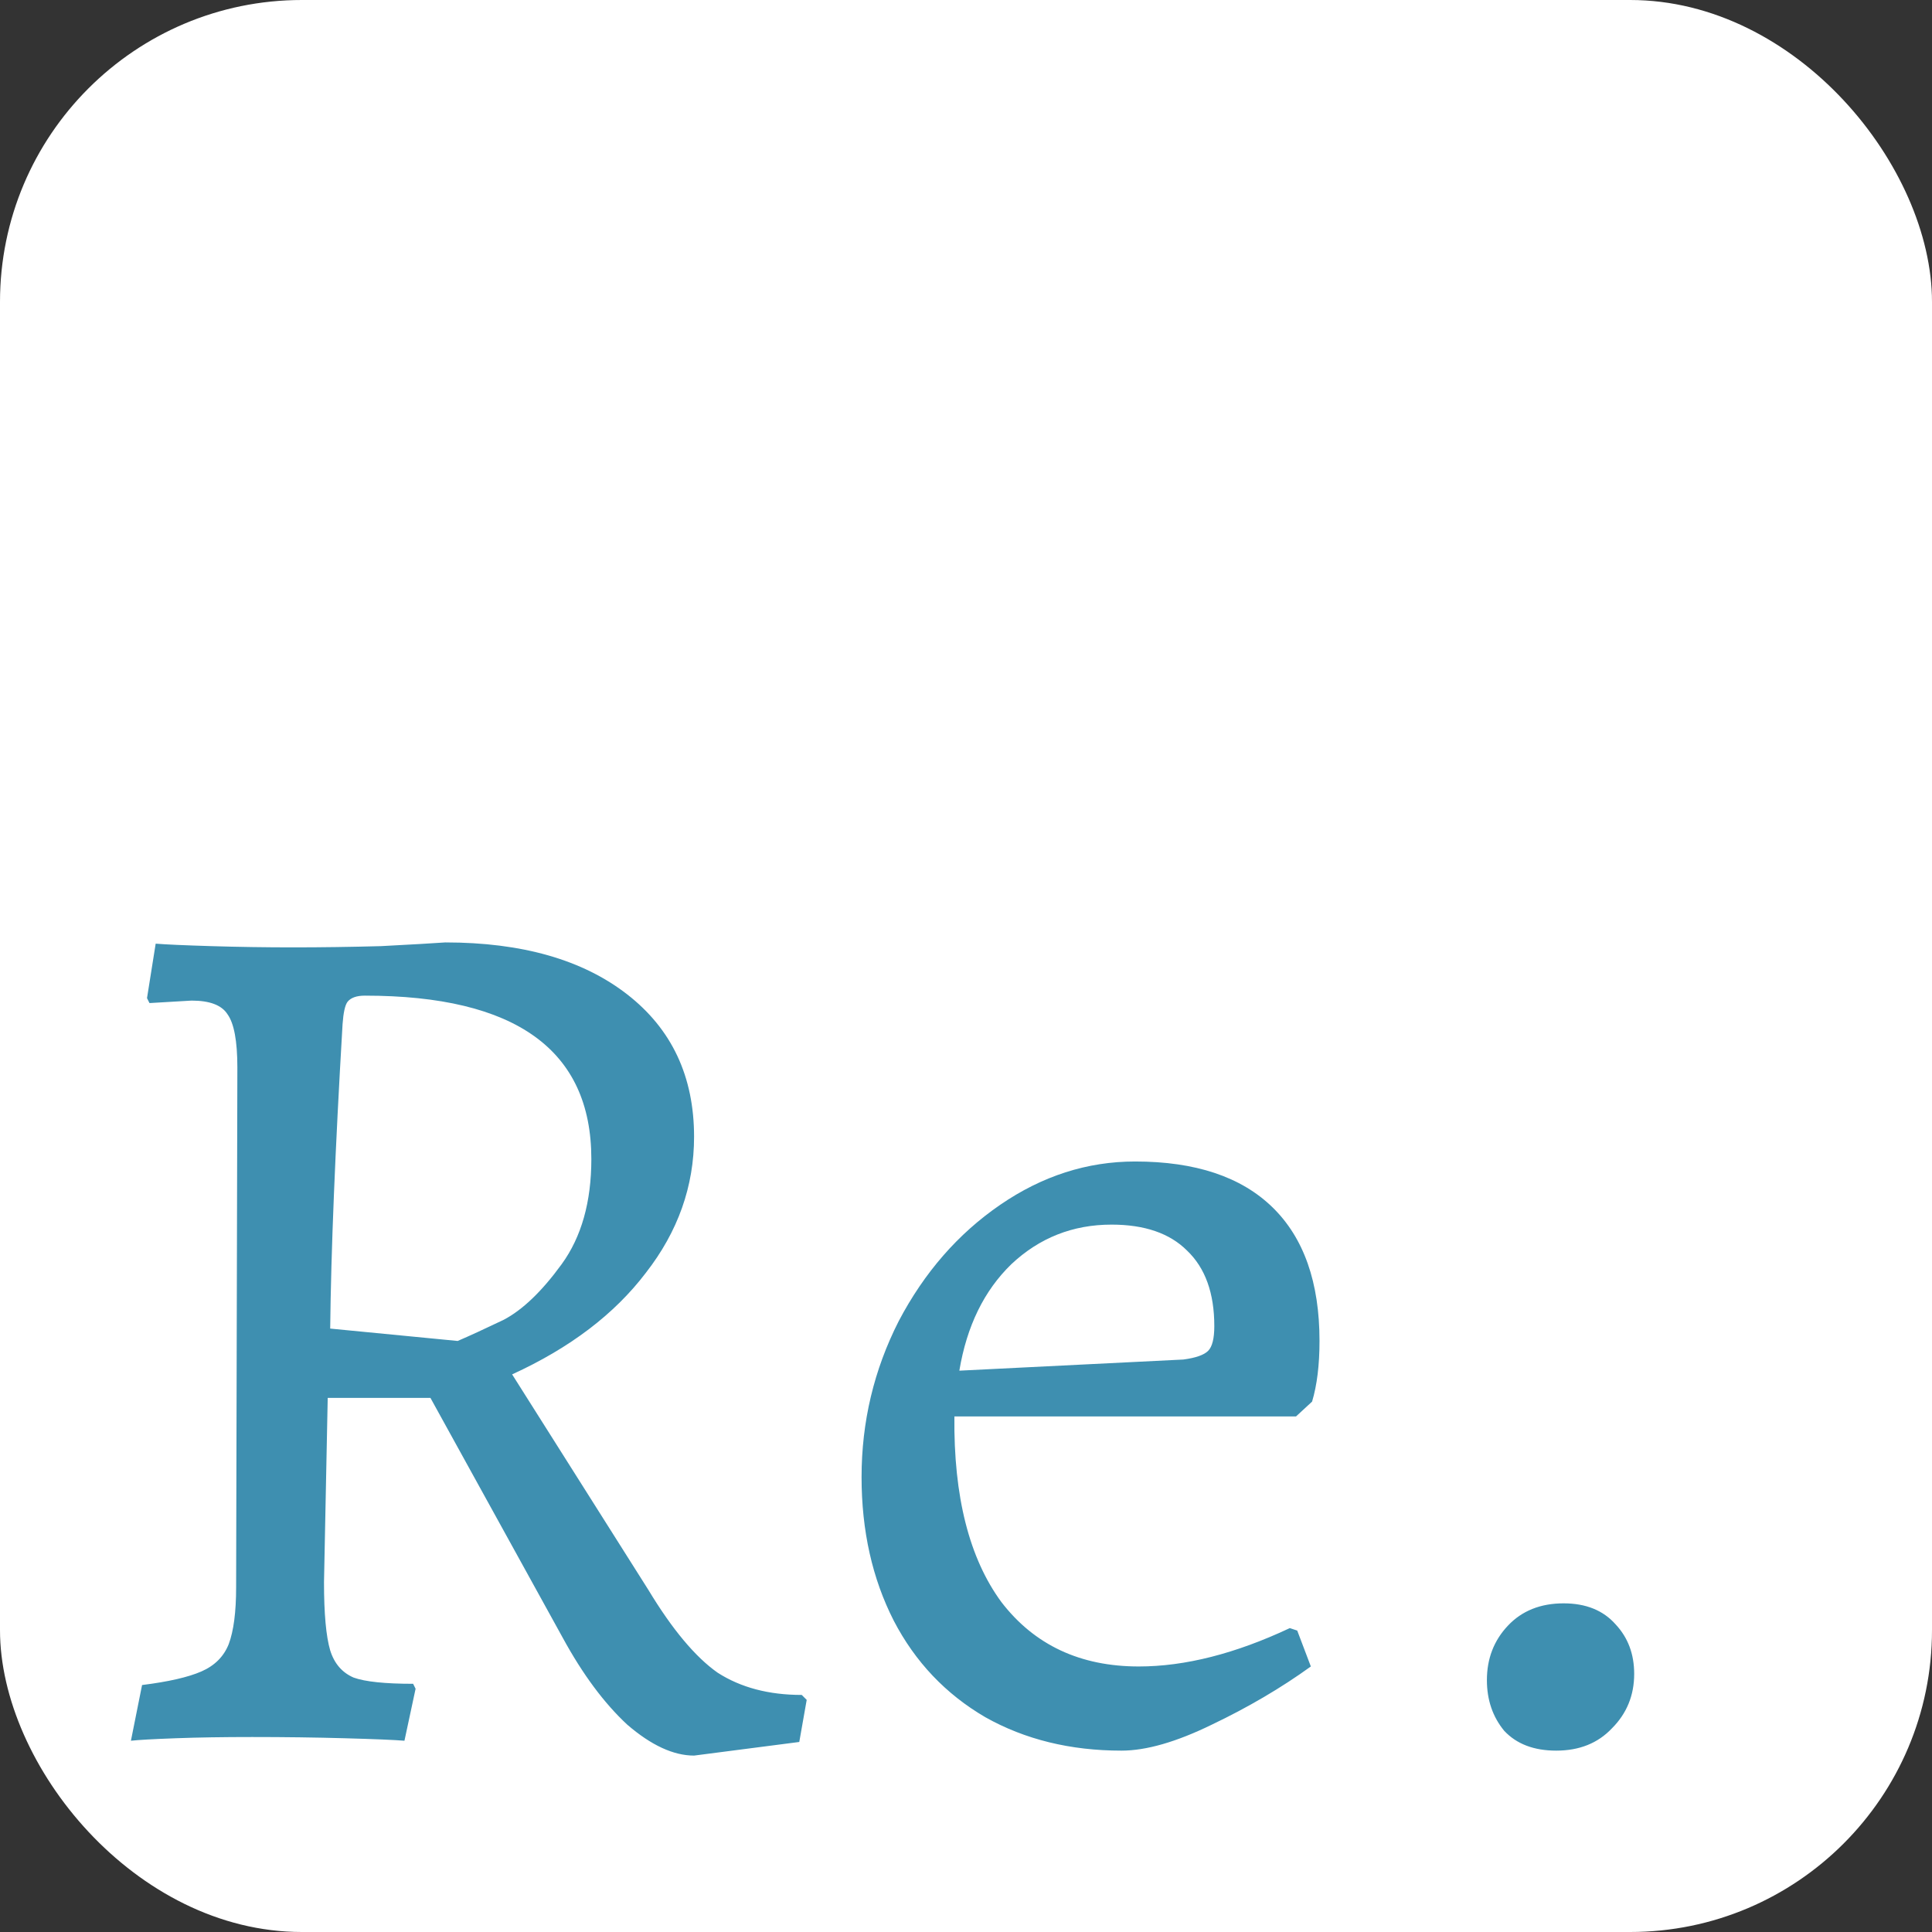
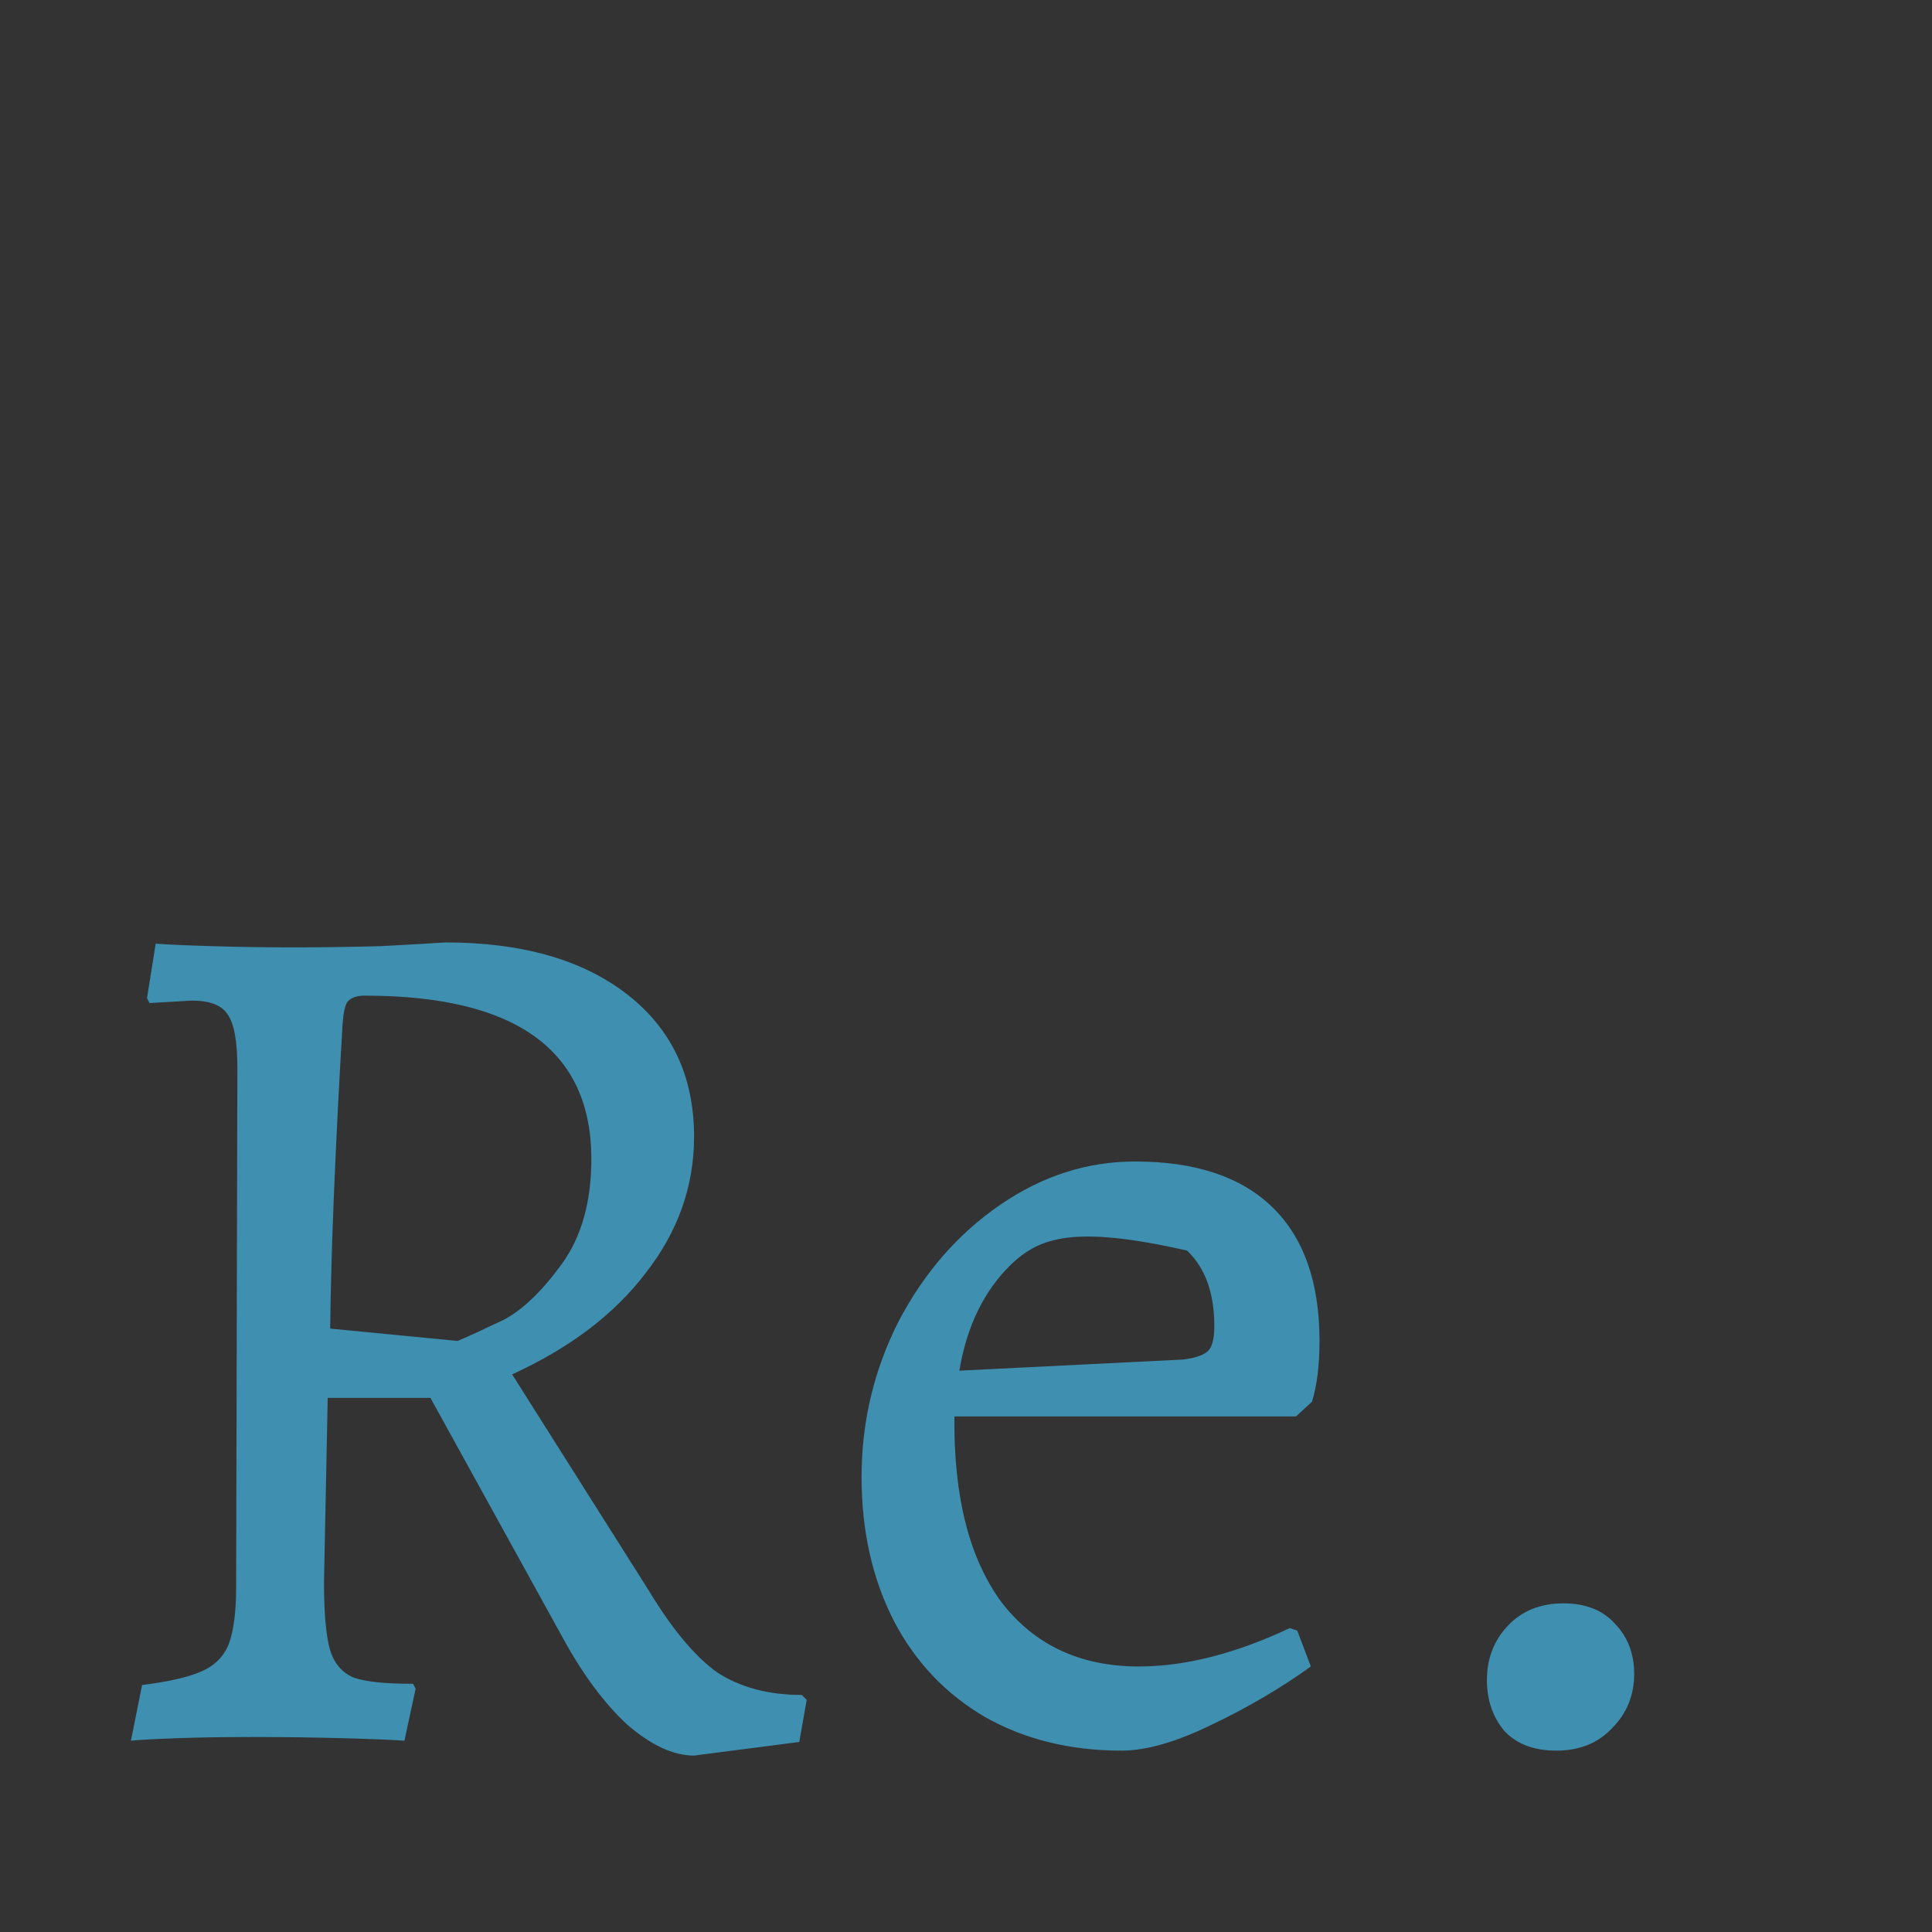
<svg xmlns="http://www.w3.org/2000/svg" width="128" height="128" viewBox="0 0 128 128" fill="none">
  <rect x="0" y="0" width="128" height="128" fill="#333333" stroke="none" />
-   <rect width="128" height="128" rx="20" fill="white" />
-   <path d="M45.984 116.312C44.617 116.312 43.141 115.629 41.556 114.262C40.025 112.841 38.604 110.927 37.292 108.522L28.518 92.614H21.712L21.466 104.832C21.466 106.909 21.603 108.413 21.876 109.342C22.149 110.217 22.669 110.818 23.434 111.146C24.199 111.419 25.511 111.556 27.37 111.556L27.534 111.884L26.796 115.328C26.14 115.273 24.828 115.219 22.86 115.164C20.892 115.109 18.842 115.082 16.71 115.082C14.797 115.082 13.102 115.109 11.626 115.164C10.15 115.219 9.166 115.273 8.674 115.328L9.412 111.638C11.161 111.419 12.473 111.119 13.348 110.736C14.223 110.353 14.824 109.752 15.152 108.932C15.48 108.057 15.644 106.8 15.644 105.16L15.726 70.72C15.726 68.971 15.507 67.795 15.07 67.194C14.687 66.593 13.895 66.292 12.692 66.292L9.904 66.456L9.74 66.128L10.314 62.52C10.97 62.575 12.2 62.629 14.004 62.684C15.808 62.739 17.612 62.766 19.416 62.766C21.275 62.766 23.215 62.739 25.238 62.684C27.315 62.575 28.737 62.493 29.502 62.438C34.586 62.438 38.604 63.586 41.556 65.882C44.508 68.178 45.984 71.321 45.984 75.312C45.984 78.592 44.918 81.599 42.786 84.332C40.709 87.065 37.757 89.307 33.93 91.056L42.95 105.324C44.535 107.948 46.066 109.779 47.542 110.818C49.073 111.802 50.931 112.294 53.118 112.294L53.446 112.622L52.954 115.41L45.984 116.312ZM30.322 88.842C31.087 88.514 32.099 88.049 33.356 87.448C34.613 86.792 35.898 85.562 37.21 83.758C38.522 81.954 39.178 79.631 39.178 76.788C39.178 69.572 34.176 65.964 24.172 65.964C23.625 65.964 23.243 66.101 23.024 66.374C22.86 66.593 22.751 67.085 22.696 67.85C22.204 76.214 21.931 82.938 21.876 88.022L30.322 88.842ZM74.301 115.984C70.912 115.984 67.905 115.246 65.281 113.77C62.657 112.239 60.634 110.107 59.213 107.374C57.792 104.586 57.081 101.415 57.081 97.862C57.081 94.199 57.901 90.755 59.541 87.53C61.236 84.305 63.477 81.735 66.265 79.822C69.053 77.909 72.032 76.952 75.203 76.952C79.194 76.952 82.228 77.963 84.305 79.986C86.382 82.009 87.421 84.961 87.421 88.842C87.421 90.427 87.257 91.767 86.929 92.86L85.863 93.844H63.231C63.176 99.147 64.215 103.247 66.347 106.144C68.534 108.987 71.568 110.408 75.449 110.408C78.51 110.408 81.845 109.561 85.453 107.866L85.945 108.03L86.847 110.408C84.879 111.829 82.692 113.114 80.287 114.262C77.936 115.41 75.941 115.984 74.301 115.984ZM78.401 90.072C79.221 89.963 79.768 89.771 80.041 89.498C80.314 89.225 80.451 88.678 80.451 87.858C80.451 85.671 79.85 84.004 78.647 82.856C77.499 81.708 75.832 81.134 73.645 81.134C71.076 81.134 68.862 82.009 67.003 83.758C65.199 85.507 64.051 87.858 63.559 90.81L78.401 90.072ZM103.103 115.984C101.627 115.984 100.479 115.547 99.659 114.672C98.893 113.743 98.511 112.622 98.511 111.31C98.511 109.889 98.975 108.686 99.905 107.702C100.834 106.718 102.064 106.226 103.595 106.226C105.071 106.226 106.219 106.691 107.039 107.62C107.859 108.495 108.269 109.588 108.269 110.9C108.269 112.321 107.777 113.524 106.793 114.508C105.863 115.492 104.633 115.984 103.103 115.984Z" fill="#3E8FB0" />
+   <path d="M45.984 116.312C44.617 116.312 43.141 115.629 41.556 114.262C40.025 112.841 38.604 110.927 37.292 108.522L28.518 92.614H21.712L21.466 104.832C21.466 106.909 21.603 108.413 21.876 109.342C22.149 110.217 22.669 110.818 23.434 111.146C24.199 111.419 25.511 111.556 27.37 111.556L27.534 111.884L26.796 115.328C26.14 115.273 24.828 115.219 22.86 115.164C20.892 115.109 18.842 115.082 16.71 115.082C14.797 115.082 13.102 115.109 11.626 115.164C10.15 115.219 9.166 115.273 8.674 115.328L9.412 111.638C11.161 111.419 12.473 111.119 13.348 110.736C14.223 110.353 14.824 109.752 15.152 108.932C15.48 108.057 15.644 106.8 15.644 105.16L15.726 70.72C15.726 68.971 15.507 67.795 15.07 67.194C14.687 66.593 13.895 66.292 12.692 66.292L9.904 66.456L9.74 66.128L10.314 62.52C10.97 62.575 12.2 62.629 14.004 62.684C15.808 62.739 17.612 62.766 19.416 62.766C21.275 62.766 23.215 62.739 25.238 62.684C27.315 62.575 28.737 62.493 29.502 62.438C34.586 62.438 38.604 63.586 41.556 65.882C44.508 68.178 45.984 71.321 45.984 75.312C45.984 78.592 44.918 81.599 42.786 84.332C40.709 87.065 37.757 89.307 33.93 91.056L42.95 105.324C44.535 107.948 46.066 109.779 47.542 110.818C49.073 111.802 50.931 112.294 53.118 112.294L53.446 112.622L52.954 115.41L45.984 116.312ZM30.322 88.842C31.087 88.514 32.099 88.049 33.356 87.448C34.613 86.792 35.898 85.562 37.21 83.758C38.522 81.954 39.178 79.631 39.178 76.788C39.178 69.572 34.176 65.964 24.172 65.964C23.625 65.964 23.243 66.101 23.024 66.374C22.86 66.593 22.751 67.085 22.696 67.85C22.204 76.214 21.931 82.938 21.876 88.022L30.322 88.842ZM74.301 115.984C70.912 115.984 67.905 115.246 65.281 113.77C62.657 112.239 60.634 110.107 59.213 107.374C57.792 104.586 57.081 101.415 57.081 97.862C57.081 94.199 57.901 90.755 59.541 87.53C61.236 84.305 63.477 81.735 66.265 79.822C69.053 77.909 72.032 76.952 75.203 76.952C79.194 76.952 82.228 77.963 84.305 79.986C86.382 82.009 87.421 84.961 87.421 88.842C87.421 90.427 87.257 91.767 86.929 92.86L85.863 93.844H63.231C63.176 99.147 64.215 103.247 66.347 106.144C68.534 108.987 71.568 110.408 75.449 110.408C78.51 110.408 81.845 109.561 85.453 107.866L85.945 108.03L86.847 110.408C84.879 111.829 82.692 113.114 80.287 114.262C77.936 115.41 75.941 115.984 74.301 115.984ZM78.401 90.072C79.221 89.963 79.768 89.771 80.041 89.498C80.314 89.225 80.451 88.678 80.451 87.858C80.451 85.671 79.85 84.004 78.647 82.856C71.076 81.134 68.862 82.009 67.003 83.758C65.199 85.507 64.051 87.858 63.559 90.81L78.401 90.072ZM103.103 115.984C101.627 115.984 100.479 115.547 99.659 114.672C98.893 113.743 98.511 112.622 98.511 111.31C98.511 109.889 98.975 108.686 99.905 107.702C100.834 106.718 102.064 106.226 103.595 106.226C105.071 106.226 106.219 106.691 107.039 107.62C107.859 108.495 108.269 109.588 108.269 110.9C108.269 112.321 107.777 113.524 106.793 114.508C105.863 115.492 104.633 115.984 103.103 115.984Z" fill="#3E8FB0" />
</svg>